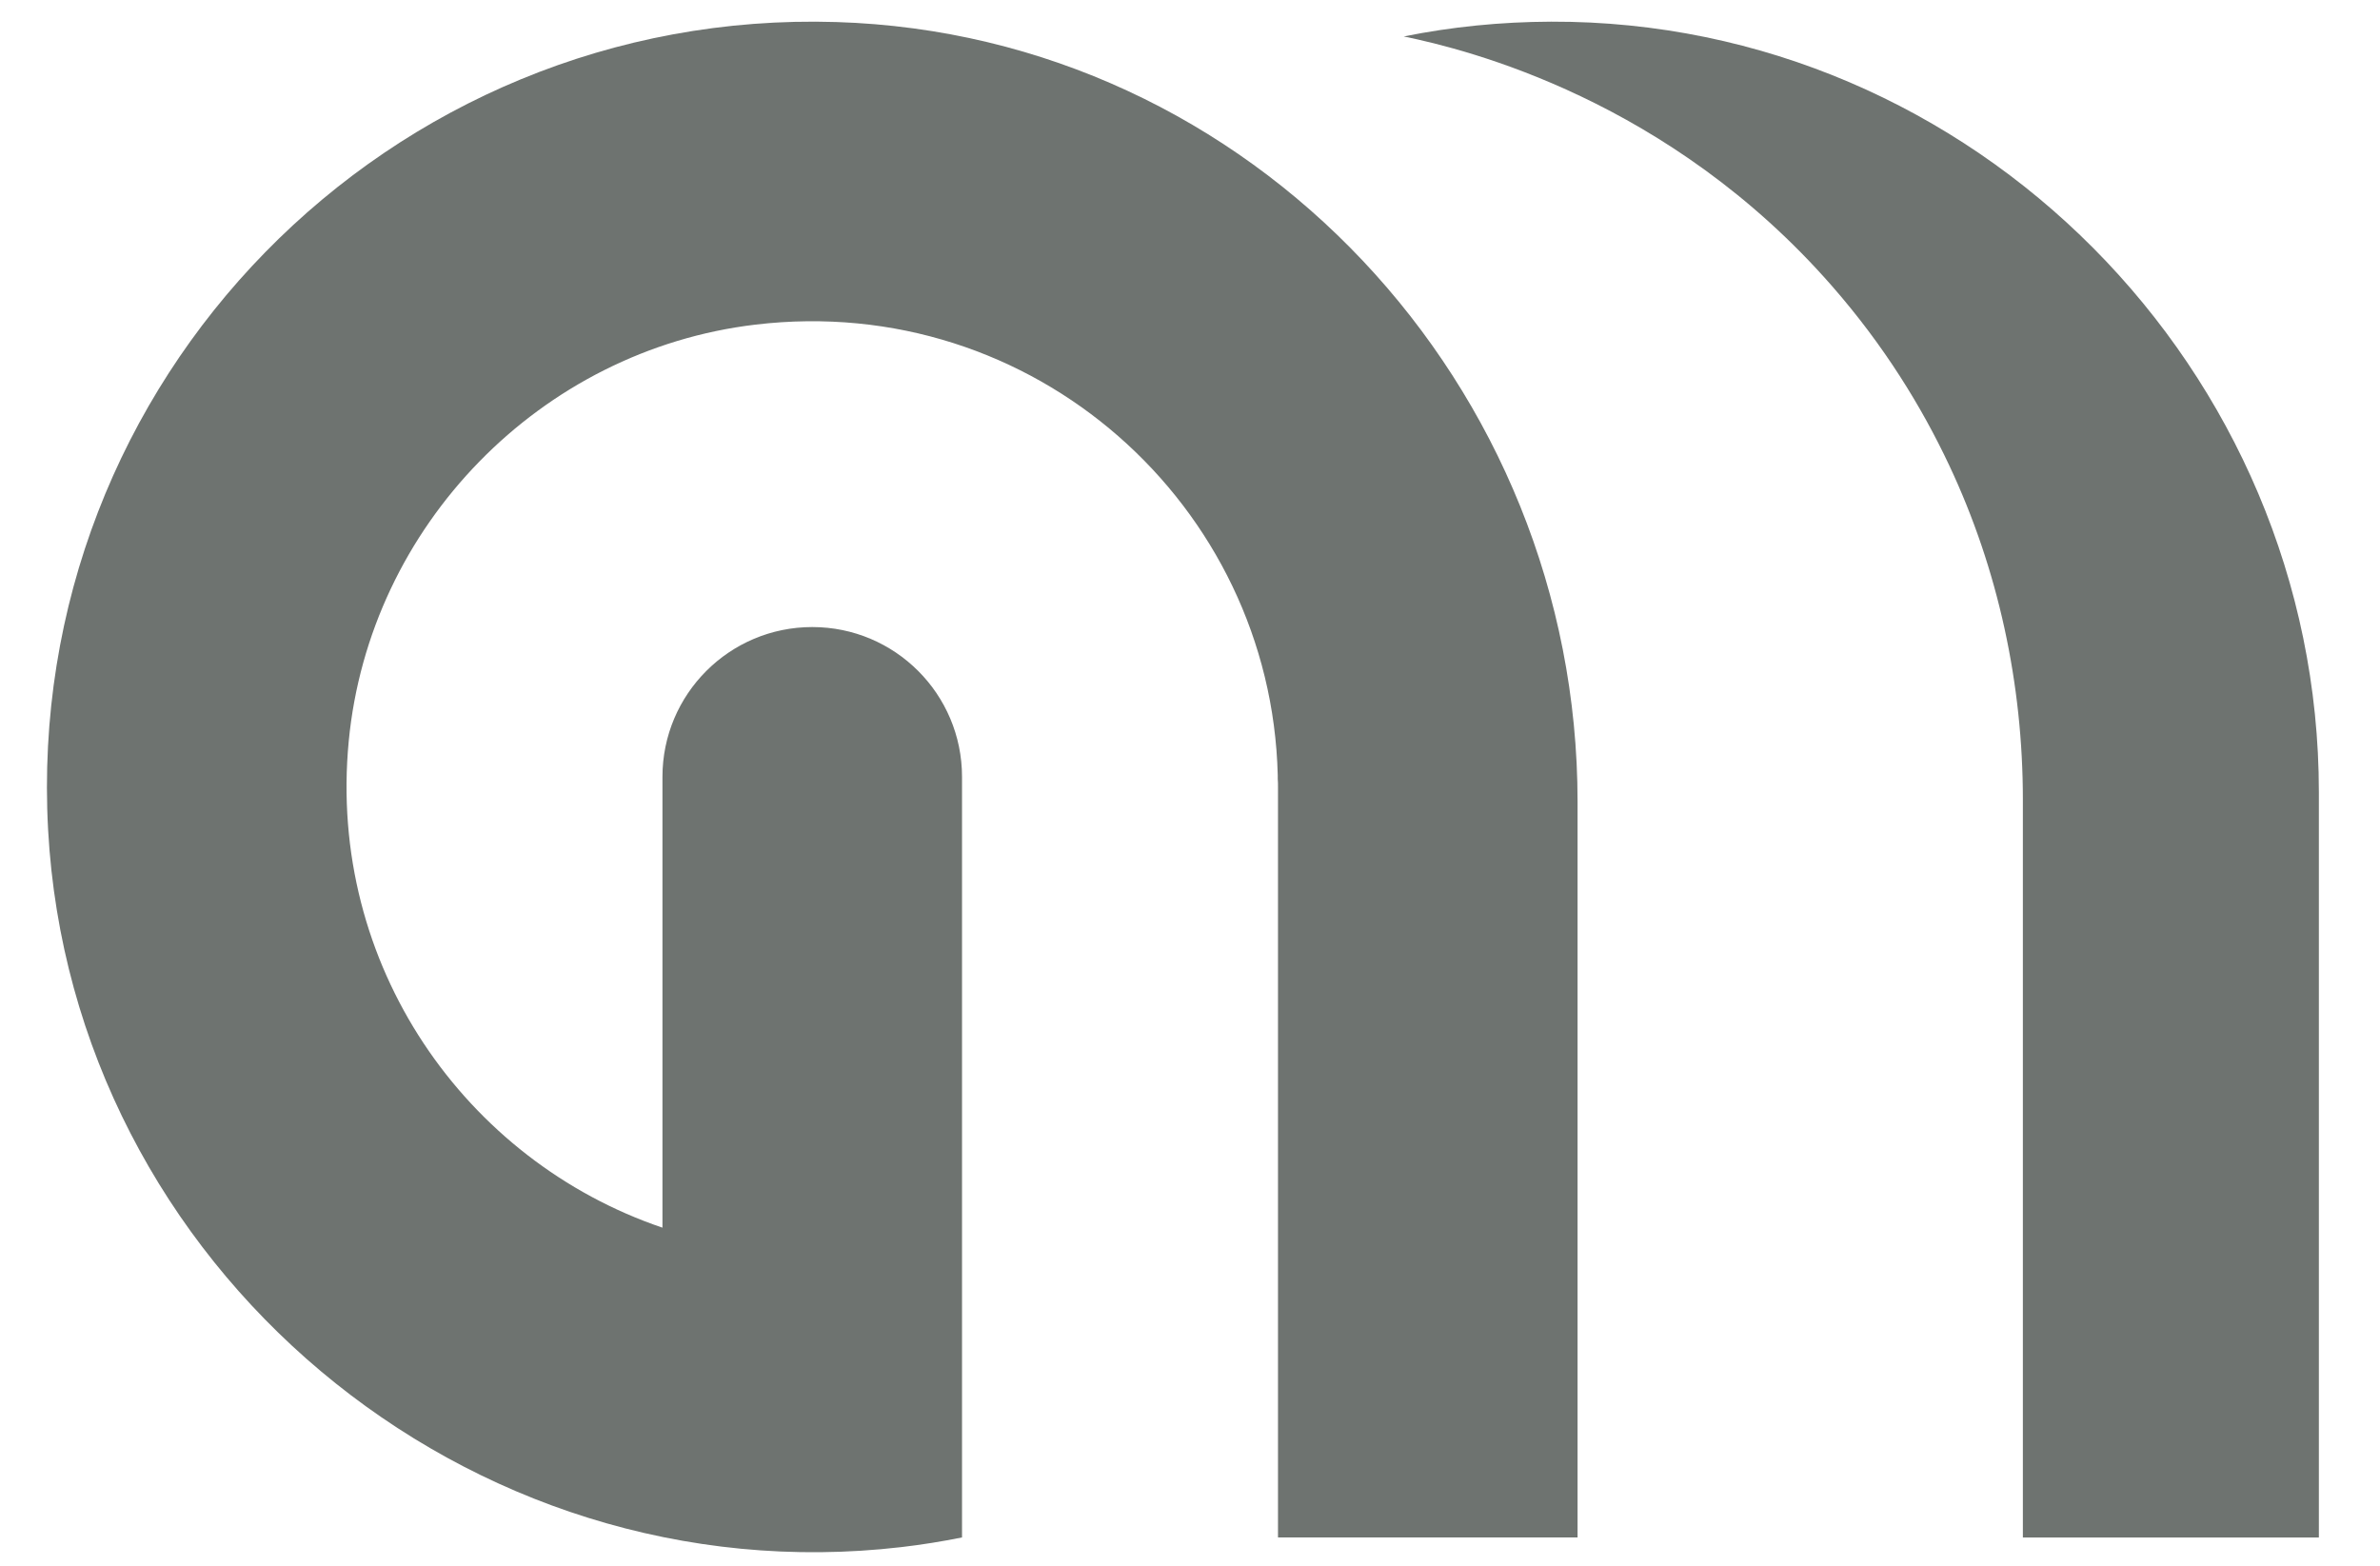
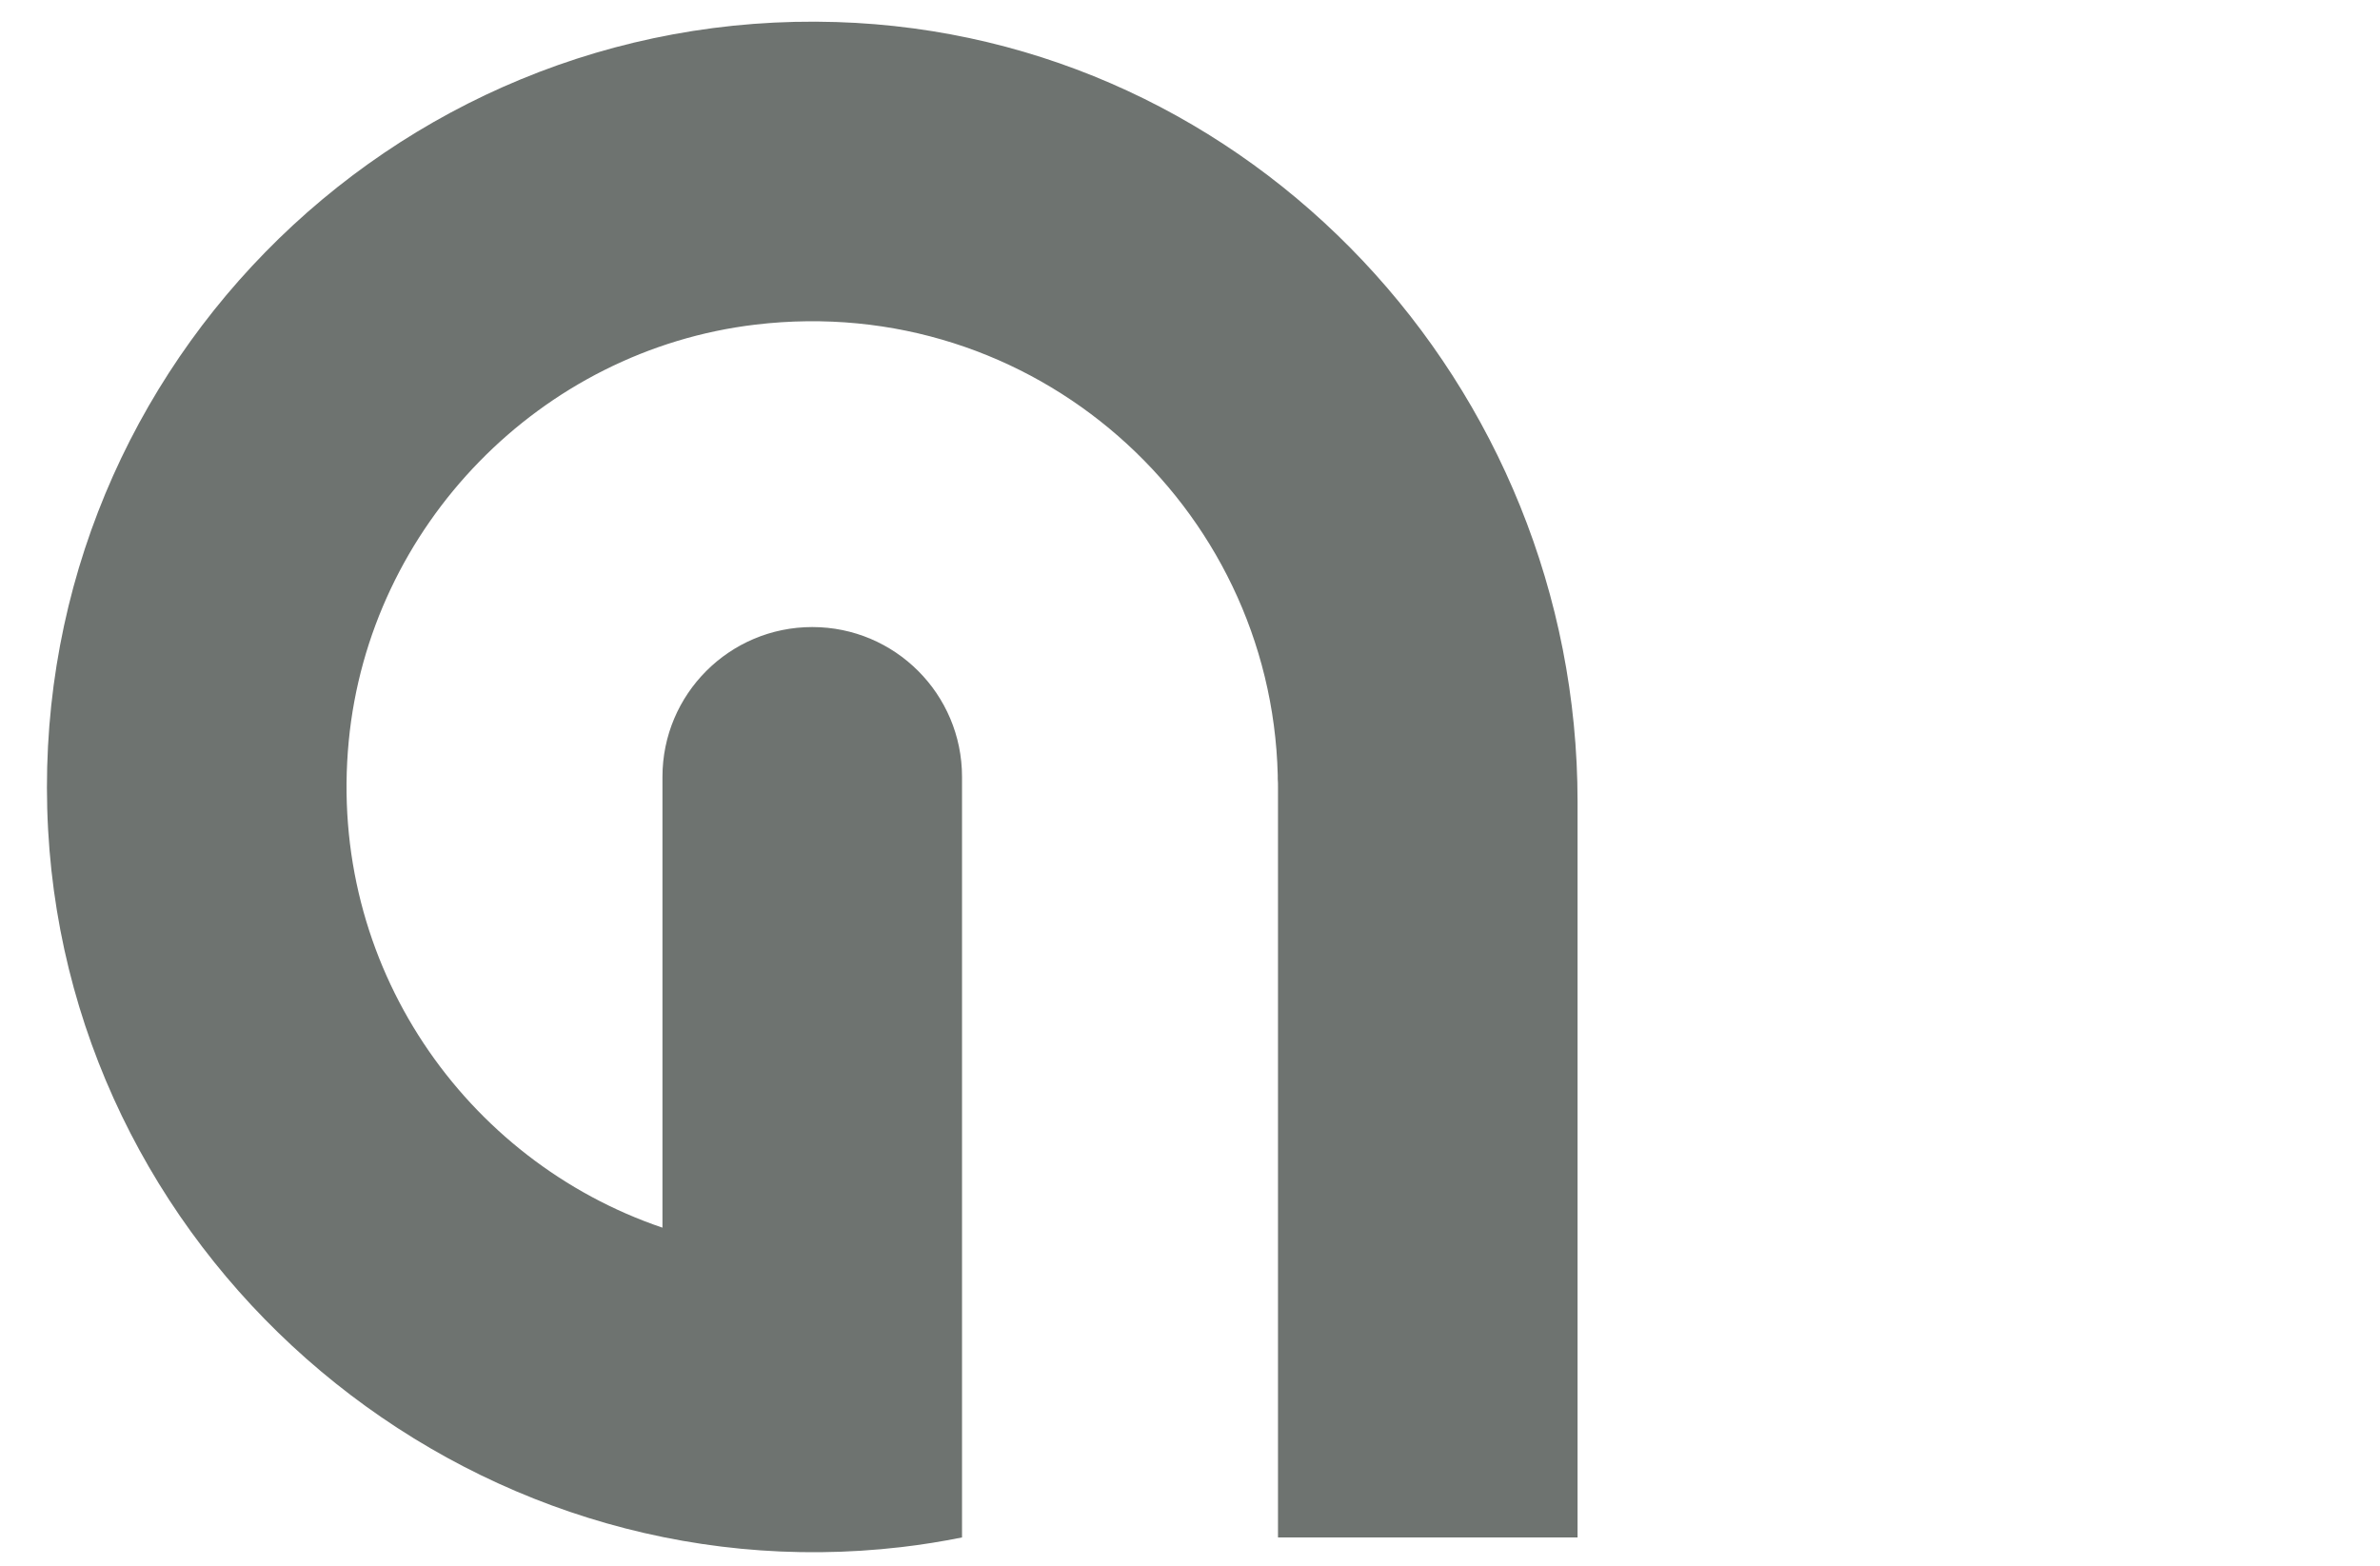
<svg xmlns="http://www.w3.org/2000/svg" width="38" height="25" viewBox="0 0 38 25" fill="none">
  <path d="M25.188 12.8V24.548H20.405V12.565C20.405 12.523 20.405 12.479 20.401 12.437V12.377C20.295 8.065 16.5 4.655 12.062 5.183C8.63 5.591 5.898 8.394 5.568 11.834C5.225 15.41 7.43 18.534 10.577 19.602V12.404C10.577 11.083 11.648 10.012 12.969 10.012C14.29 10.012 15.36 11.083 15.36 12.404V24.548C15.042 24.612 14.719 24.664 14.393 24.702C7.457 25.513 1.149 20.22 0.768 13.247C0.376 6.072 6.213 0.131 13.354 0.352C19.989 0.557 25.188 6.161 25.188 12.8Z" fill="#6E7370" />
-   <path d="M24.766 0.346C23.96 0.349 23.176 0.428 22.413 0.582C23.441 0.794 26.651 1.593 29.253 4.57C30.081 5.517 30.682 6.495 31.12 7.426C31.907 9.095 32.298 10.924 32.298 12.769V24.549H37.024V12.65C37.024 5.908 31.508 0.325 24.766 0.346Z" fill="#6E7370" />
</svg>